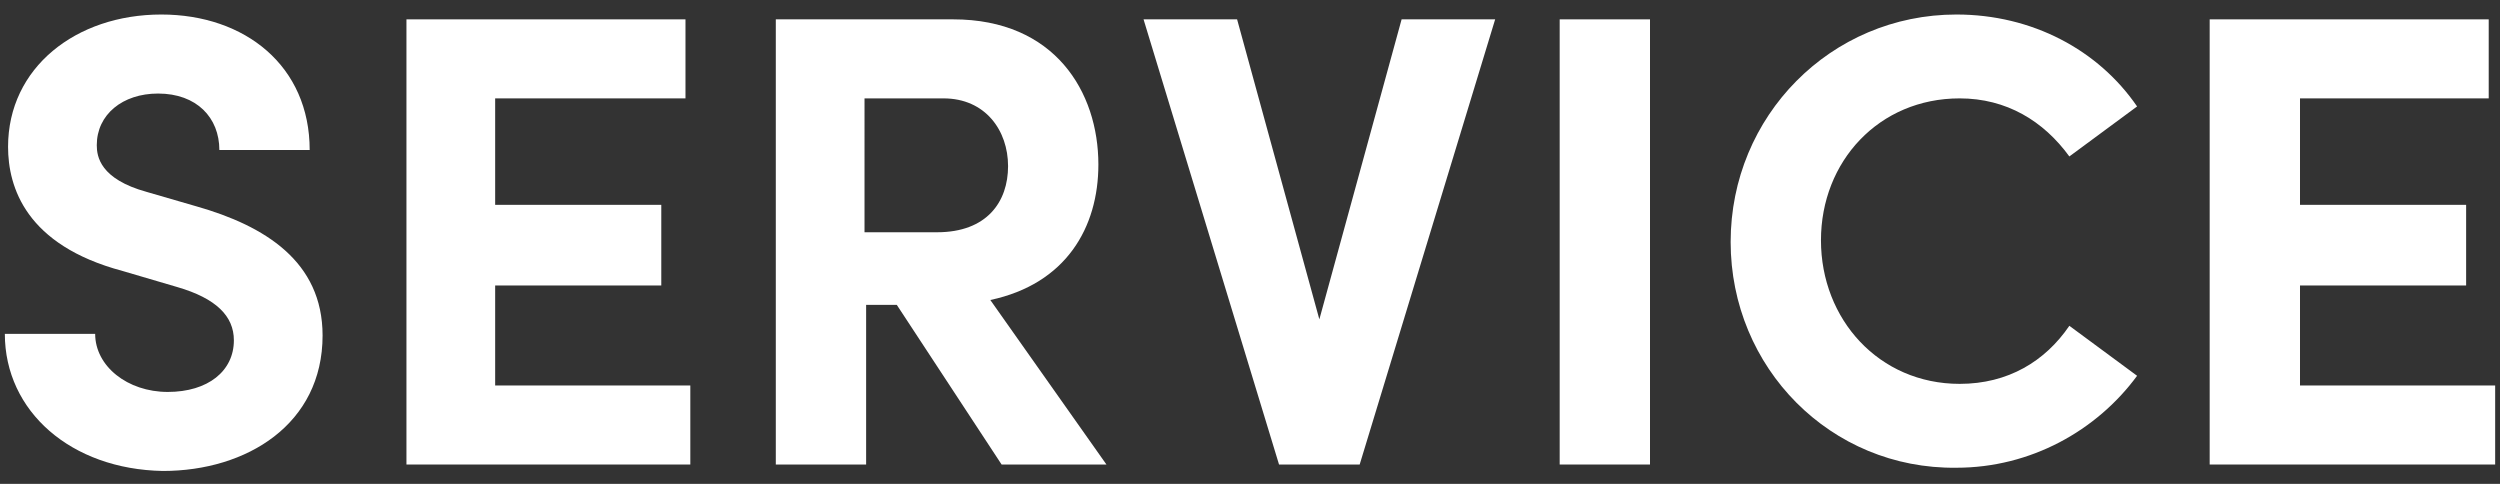
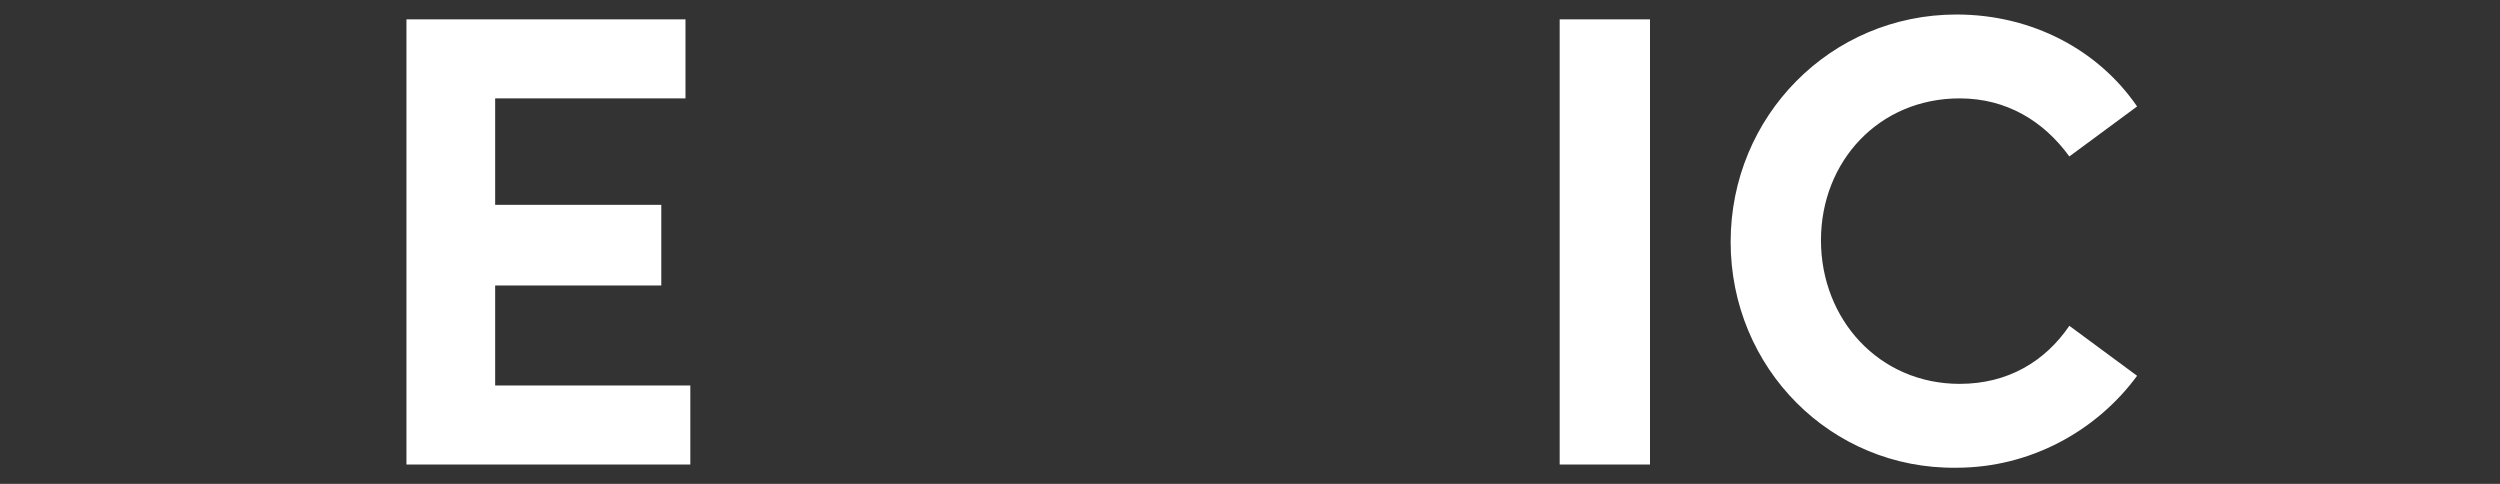
<svg xmlns="http://www.w3.org/2000/svg" version="1.1" id="レイヤー_1" x="0px" y="0px" width="155px" height="30px" viewBox="0 0 155 30" style="enable-background:new 0 0 155 30;" xml:space="preserve">
  <rect x="0" y="0" width="155" height="30" fill="#333333" stroke="none" />
  <style type="text/css">
	.st0{fill:#FFFFFF;}
</style>
-   <path class="st0" d="M0.3,20.7h5.6c0,2,2,3.6,4.5,3.6c2.5,0,4.1-1.3,4.1-3.2c0-1.5-1.1-2.6-3.5-3.3l-3.4-1c-6-1.6-7.1-5.2-7.1-7.7  c0-4.9,4.2-8.2,9.5-8.2c5.2,0,9.2,3.2,9.2,8.4h-5.6c0-2-1.4-3.5-3.8-3.5c-2.2,0-3.8,1.3-3.8,3.2c0,0.7,0.2,2.1,3.1,2.9l3.1,0.9  c4.2,1.2,7.8,3.4,7.8,8c0,5.5-4.7,8.4-9.9,8.4C4.4,29.1,0.3,25.5,0.3,20.7z" />
  <path class="st0" d="M42.8,23.9v4.9H25.2V1.2h17.3v4.9H30.7v6.6H41v5H30.7v6.2H42.8z" />
-   <path class="st0" d="M55.6,18.9h-1.9v9.9h-5.6V1.2h11c6.3,0,9,4.5,9,9c0,3.9-2,7.4-6.7,8.4l7.2,10.2h-6.5L55.6,18.9z M53.7,14.4h4.4  c3.1,0,4.4-1.9,4.4-4.1c0-2.2-1.4-4.2-4-4.2h-4.9V14.4z" />
-   <path class="st0" d="M92.7,1.2l-8.4,27.6h-5L70.9,1.2h5.8l5.1,18.6l5.1-18.6H92.7z" />
  <path class="st0" d="M96.7,1.2h5.6v27.6h-5.6V1.2z" />
  <path class="st0" d="M107.3,15c0-7.8,6.2-14.1,14-14.1c4.7,0,8.8,2.2,11.2,5.7l-4.2,3.1c-1.6-2.2-3.9-3.6-6.8-3.6  c-5,0-8.6,3.9-8.6,8.8s3.6,8.9,8.6,8.9c3,0,5.3-1.4,6.8-3.6l4.2,3.1c-2.5,3.4-6.6,5.7-11.2,5.7C113.5,29.1,107.3,22.8,107.3,15z" />
-   <path class="st0" d="M154.7,23.9v4.9H137V1.2h17.3v4.9h-11.7v6.6h10.3v5h-10.3v6.2H154.7z" />
  <g>
</g>
  <g>
</g>
  <g>
</g>
  <g>
</g>
  <g>
</g>
  <g>
</g>
  <g>
</g>
  <g>
</g>
  <g>
</g>
  <g>
</g>
  <g>
</g>
  <g>
</g>
  <g>
</g>
  <g>
</g>
  <g>
</g>
</svg>